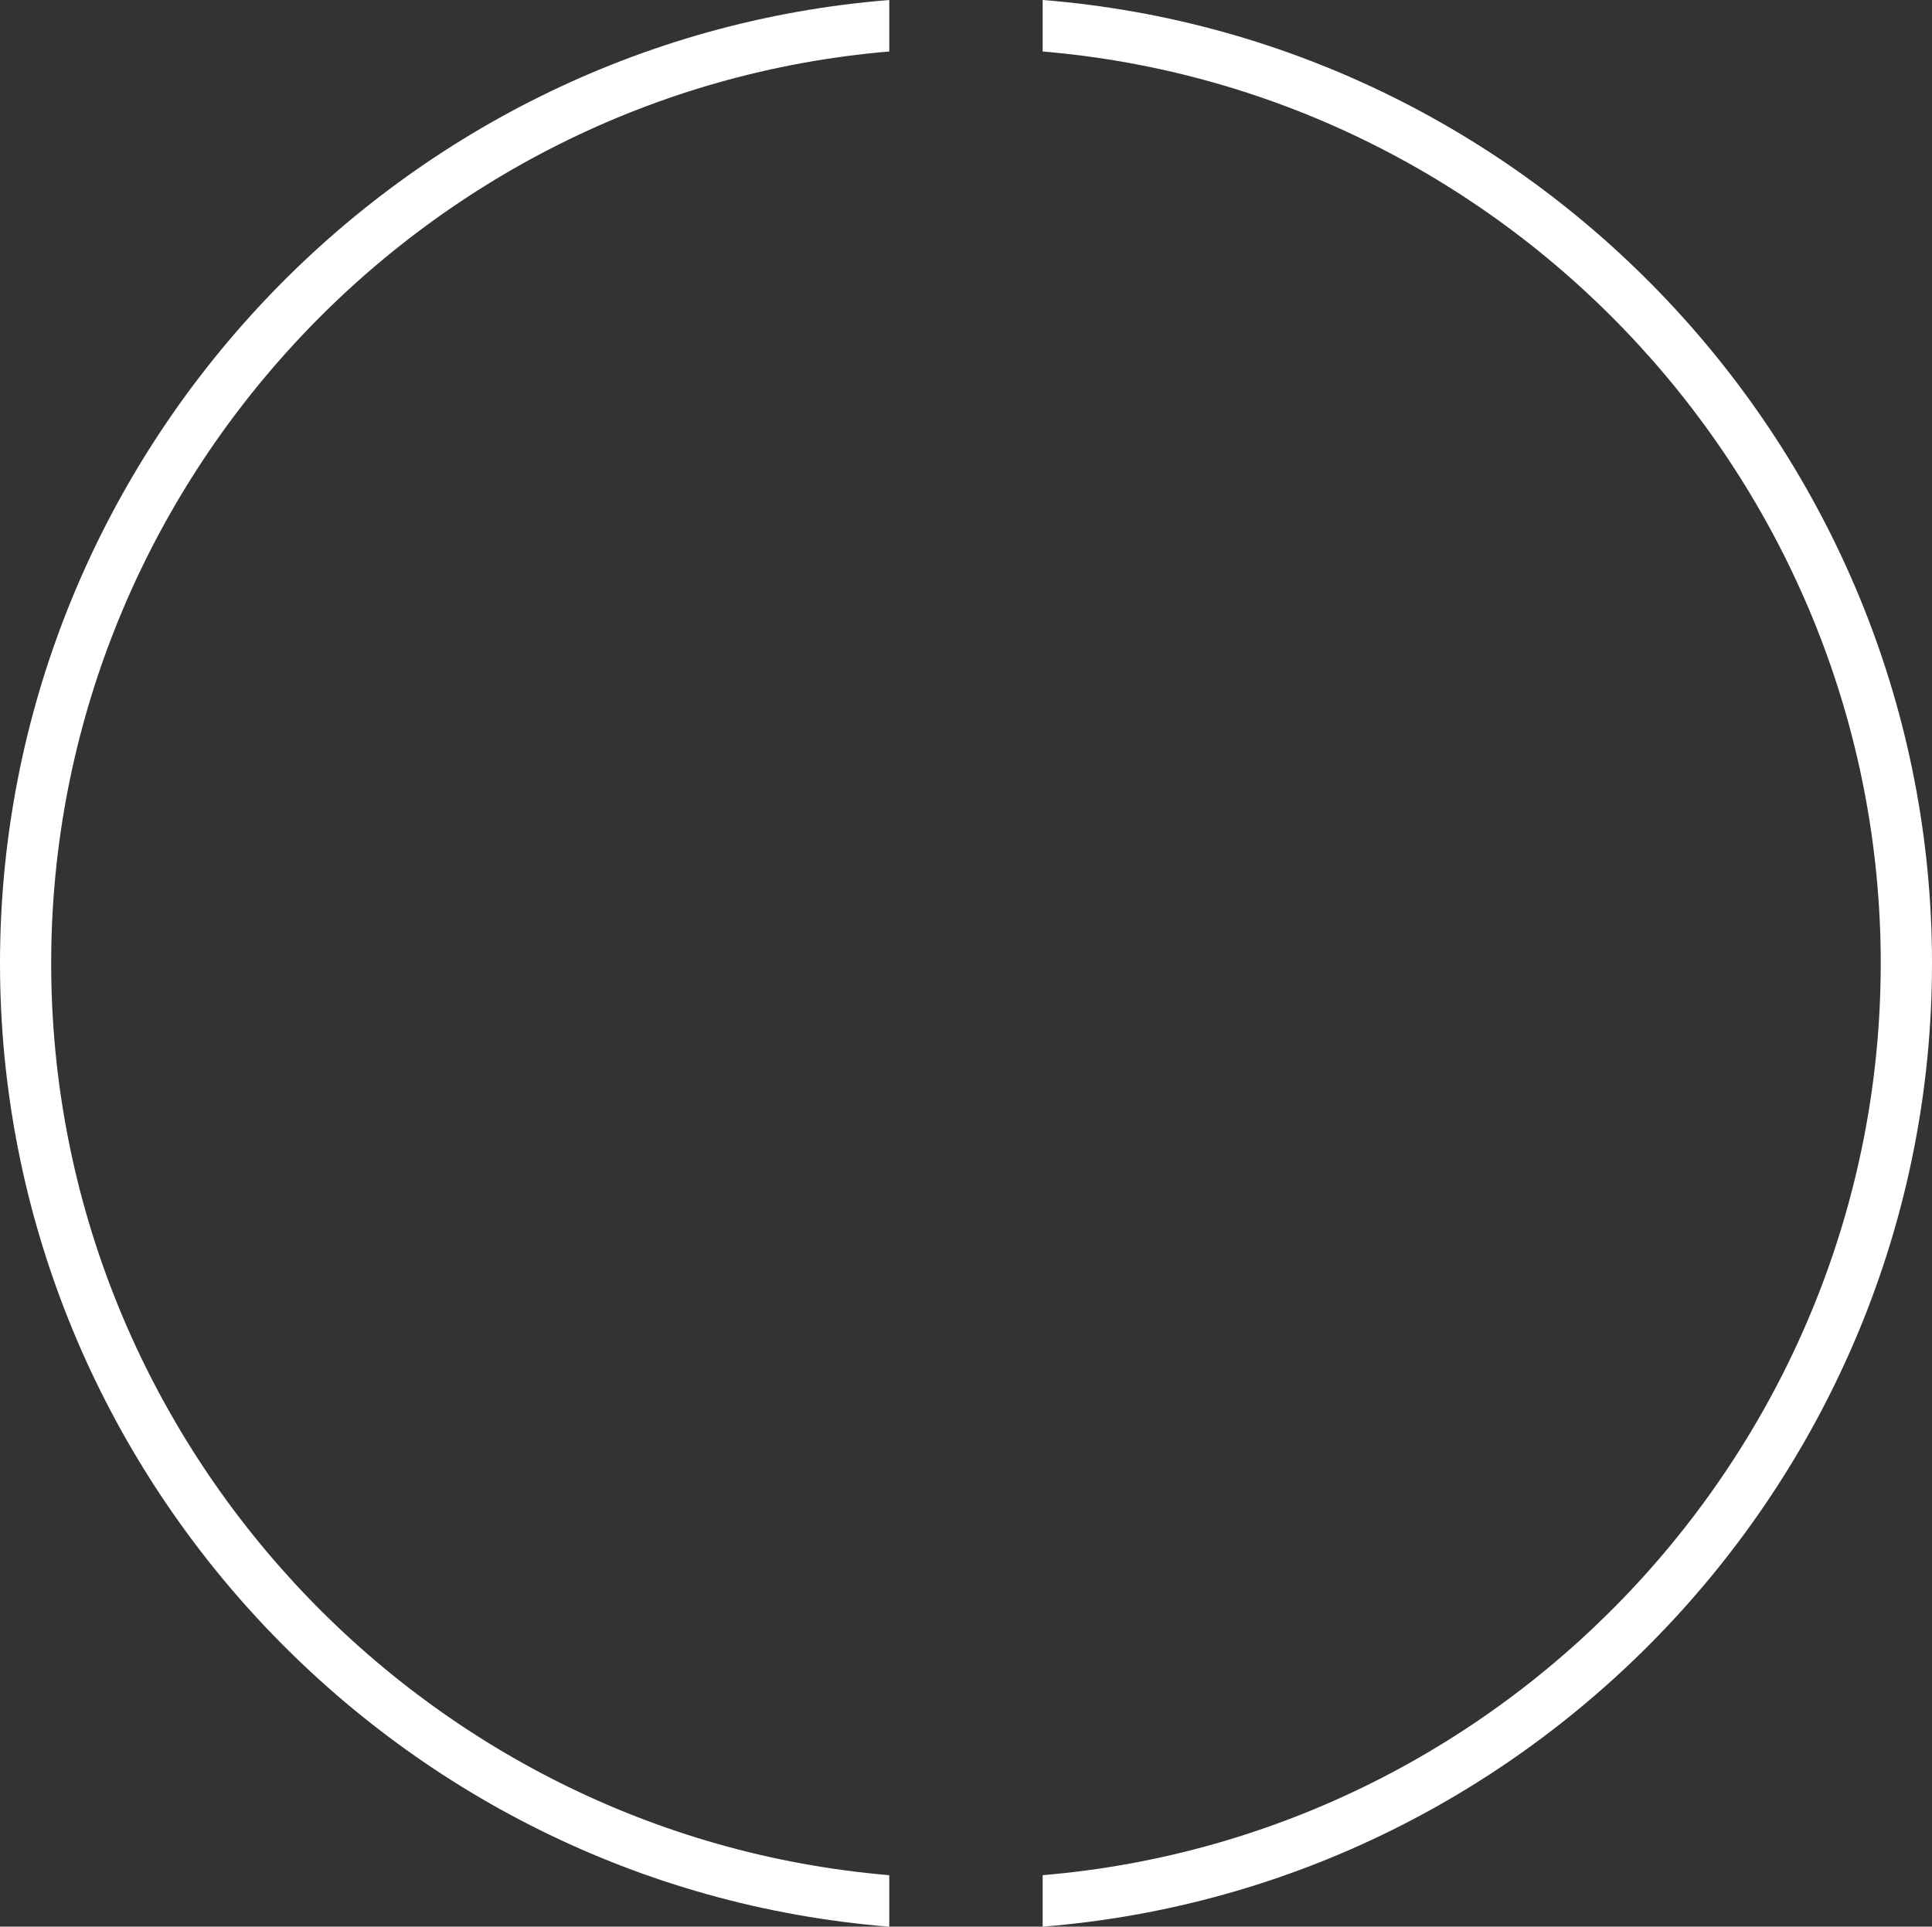
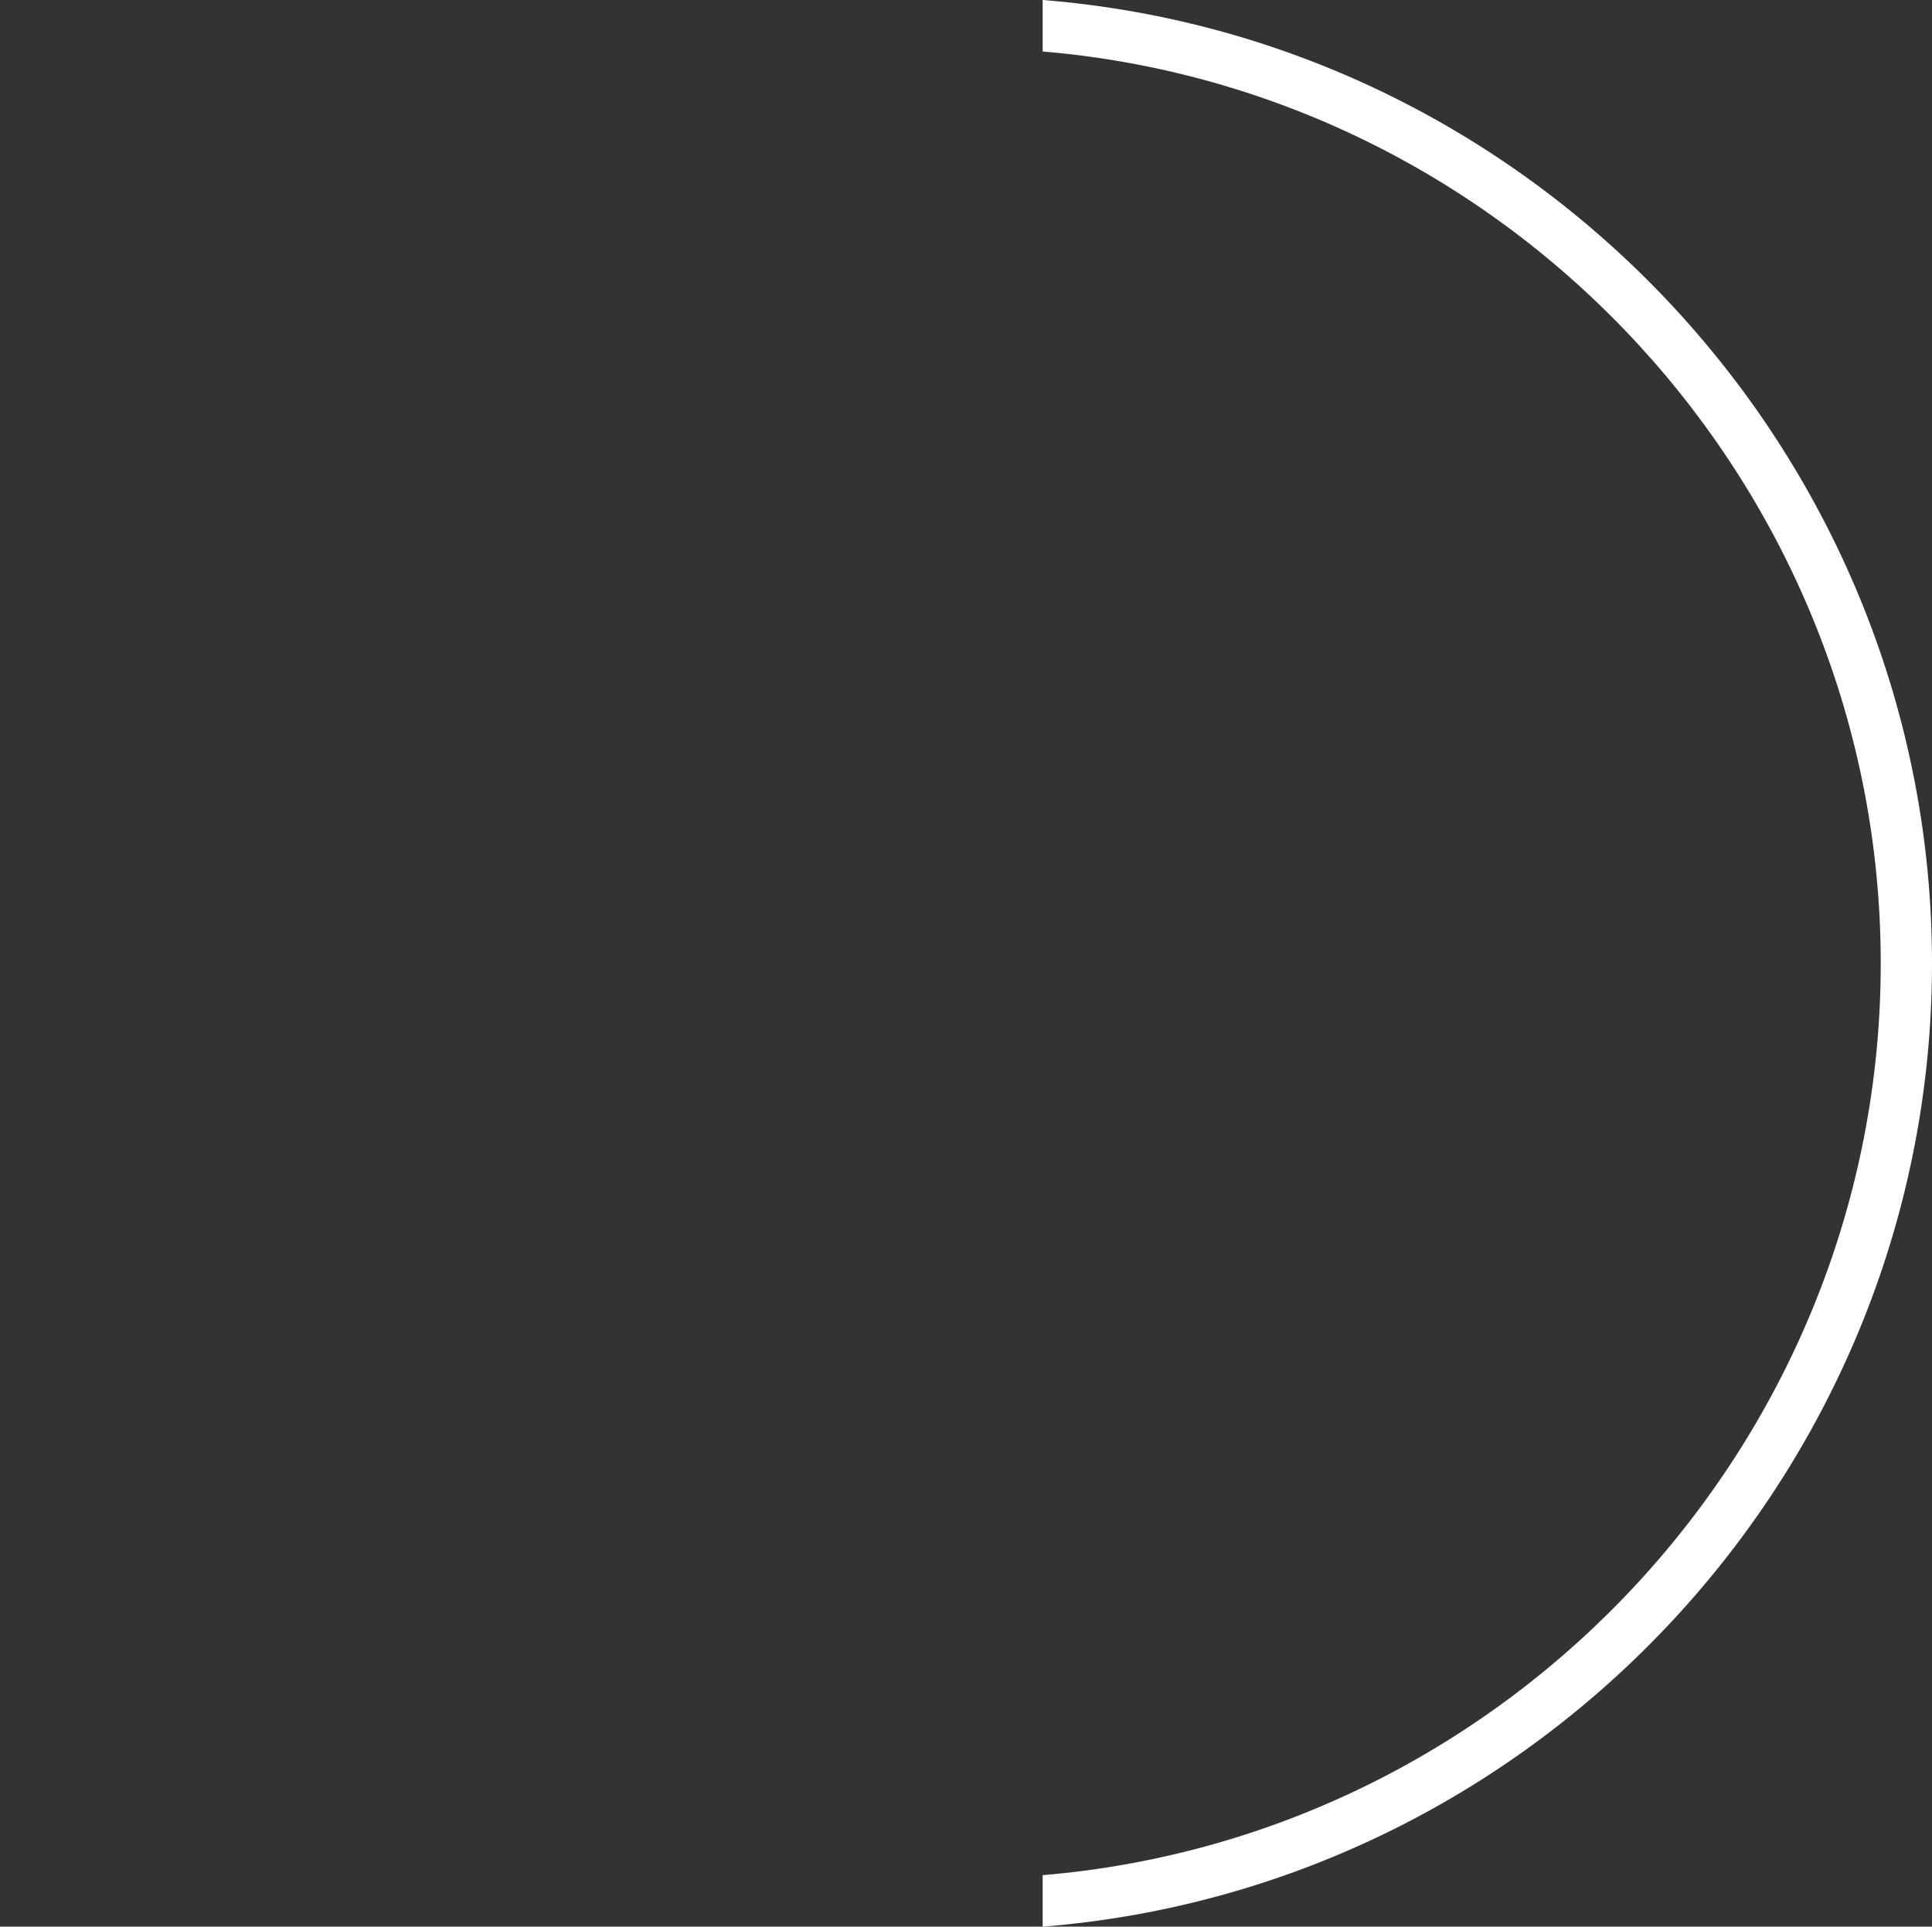
<svg xmlns="http://www.w3.org/2000/svg" viewBox="340.94 57.07 248.76 248.12">
  <rect x="340.94" y="57.07" width="248.76" height="248.12" style="fill:#333333;stroke:none;opacity:1;fill-opacity:1" />
  <defs>
    <style>
      .purple {
        fill: #9682d4;
      }

      rect,
      path {
        fill: #fff;
      }
    </style>
  </defs>
  <g class="o">
-     <path d="M340.94,181.13c0,64.68,50.2,118.92,114.5,124.06v-6.63c-60.64-5.12-107.91-56.36-107.91-117.43s47.26-112.31,107.91-117.43v-6.63c-64.31,5.14-114.5,59.38-114.5,124.06Z">
-     </path>
    <path d="M475.19,57.07v6.63c60.64,5.12,107.91,56.36,107.91,117.43s-47.26,112.32-107.91,117.43v6.63c64.31-5.14,114.51-59.38,114.51-124.06s-50.2-118.92-114.51-124.06Z">
    </path>
  </g>
</svg>